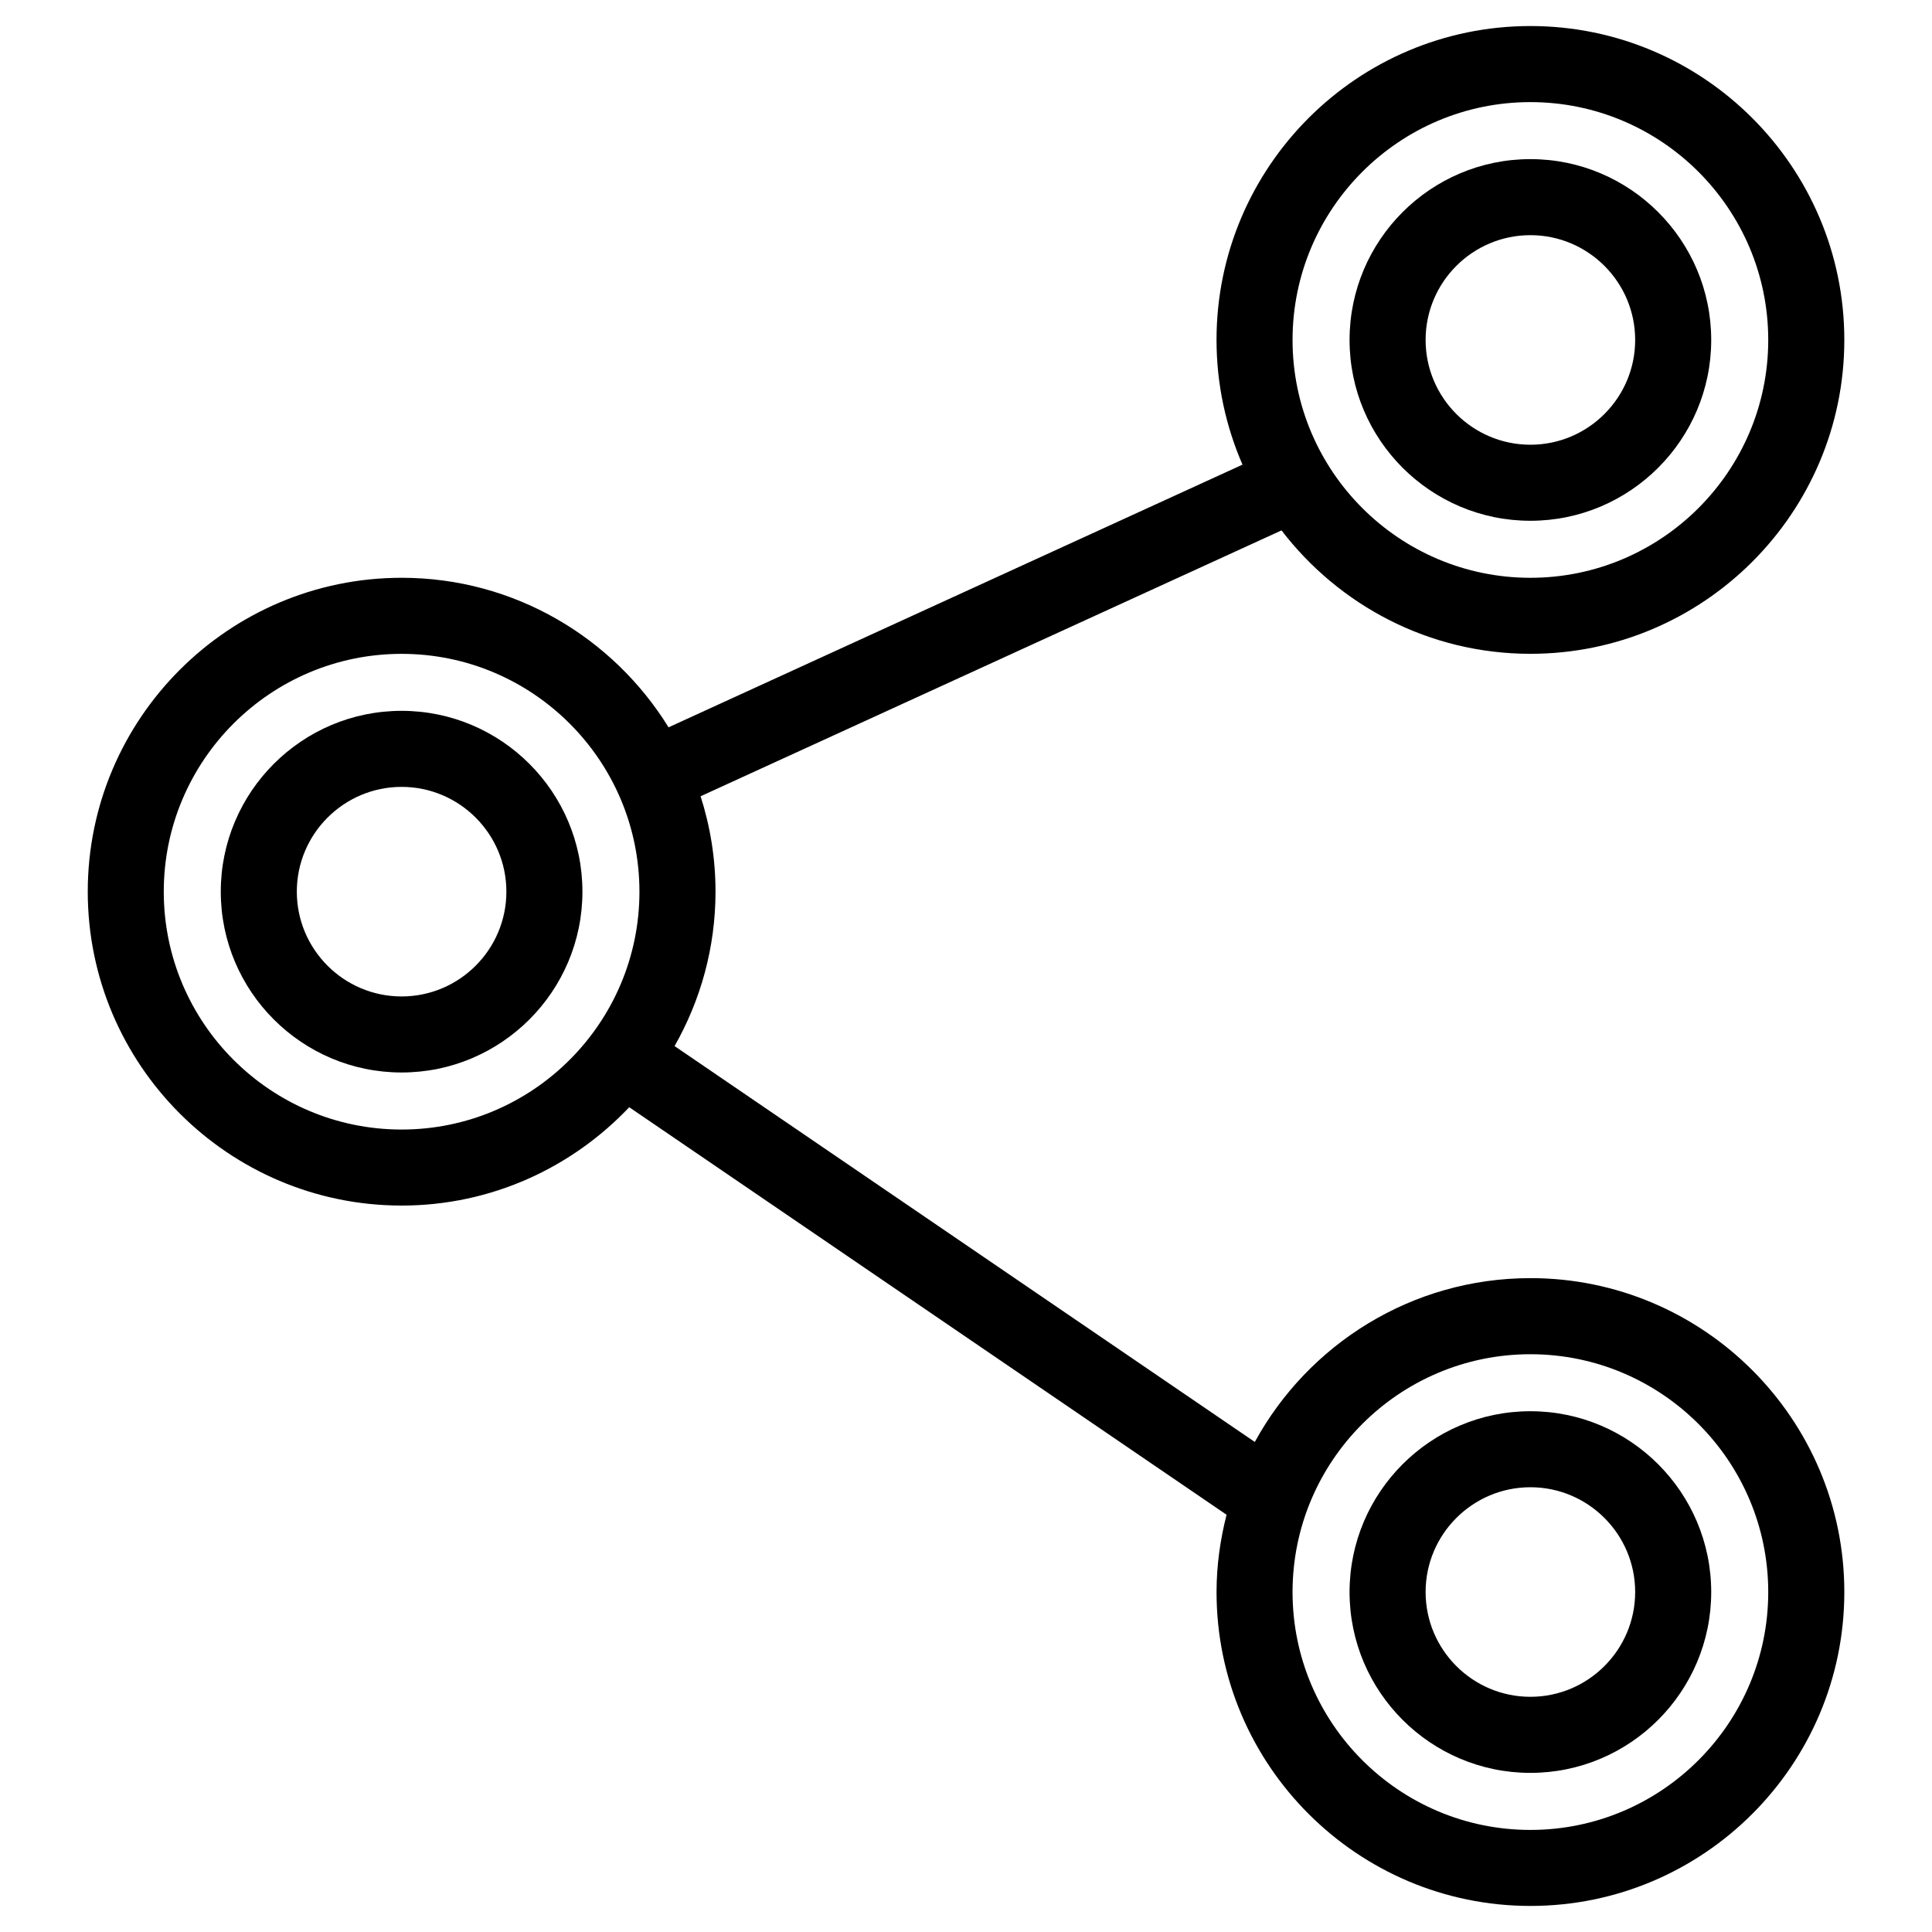
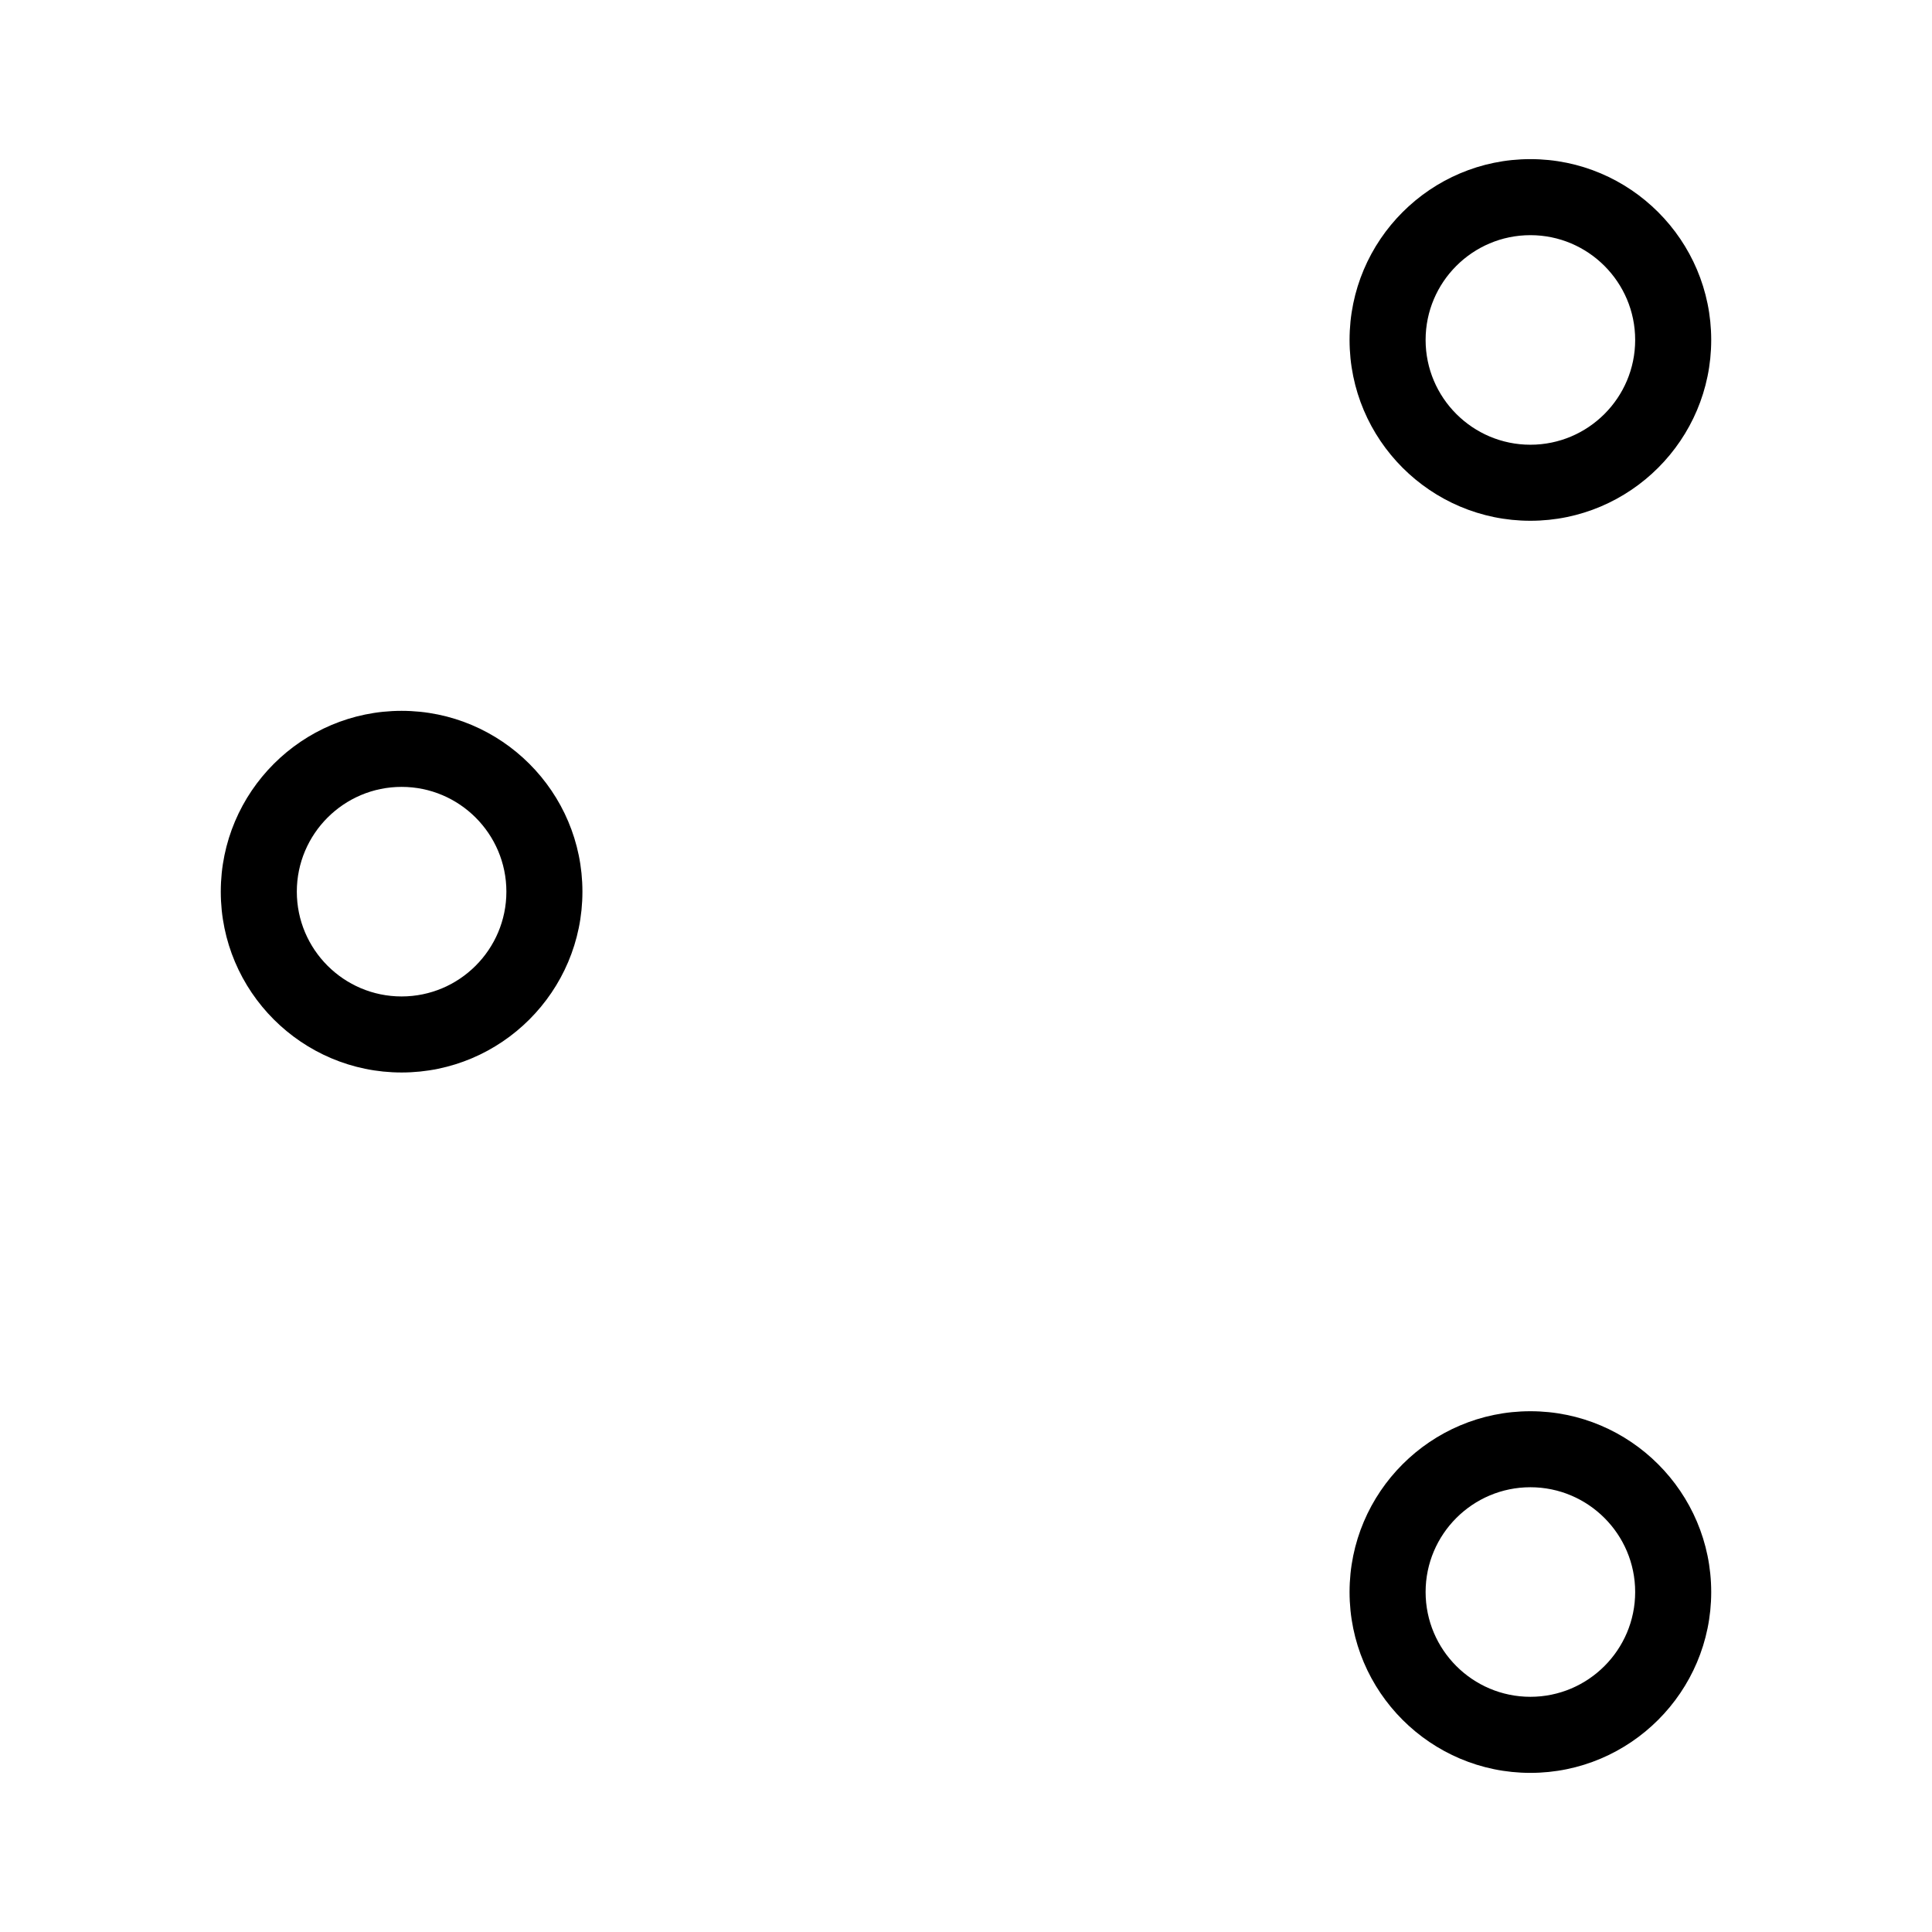
<svg xmlns="http://www.w3.org/2000/svg" fill="#000000" width="800px" height="800px" version="1.1" viewBox="144 144 512 512">
  <g>
    <path d="m250.43 332.38c-26.426 0-47.922 21.496-47.922 47.918 0 26.426 21.496 47.922 47.922 47.922 26.418 0 47.918-21.496 47.918-47.922 0-26.422-21.5-47.918-47.918-47.918zm0 75.688c-15.316 0-27.77-12.461-27.77-27.77 0-15.312 12.461-27.766 27.77-27.766 15.312 0 27.766 12.453 27.766 27.766 0 15.309-12.457 27.77-27.766 27.77z" />
    <path d="m549.57 282.01c26.418 0 47.918-21.496 47.918-47.922 0-26.418-21.496-47.918-47.918-47.918-26.426 0-47.922 21.496-47.922 47.918 0 26.422 21.492 47.922 47.922 47.922zm0-75.688c15.312 0 27.766 12.453 27.766 27.766s-12.453 27.77-27.766 27.77-27.77-12.461-27.77-27.77c0-15.312 12.453-27.766 27.77-27.766z" />
-     <path d="m549.57 482.72c-31.469 0-58.906 17.566-73.031 43.414l-153.77-104.91c6.871-12.098 10.848-26.043 10.848-40.926 0-8.816-1.402-17.301-3.953-25.281l153.95-70.457c15.219 19.84 39.086 32.707 65.965 32.707 45.867 0 83.184-37.316 83.184-83.184 0-45.867-37.312-83.184-83.184-83.184-45.875 0-83.188 37.312-83.188 83.184 0 11.742 2.473 22.91 6.883 33.051l-152.1 69.613c-14.664-23.73-40.844-39.629-70.734-39.629-45.867 0-83.184 37.316-83.184 83.184 0 45.867 37.316 83.184 83.184 83.184 23.746 0 45.137-10.051 60.312-26.062l158.3 108c-1.672 6.566-2.656 13.406-2.656 20.484 0 45.867 37.312 83.184 83.184 83.184 45.871 0 83.184-37.312 83.184-83.184 0-45.871-37.316-83.191-83.184-83.191zm0-311.66c34.754 0 63.031 28.273 63.031 63.031 0 34.754-28.273 63.031-63.031 63.031-34.758 0-63.031-28.273-63.031-63.031 0-34.758 28.273-63.031 63.031-63.031zm-299.14 272.28c-34.758 0-63.031-28.273-63.031-63.031 0-34.758 28.273-63.031 63.031-63.031 34.754 0 63.027 28.273 63.027 63.031 0 34.754-28.277 63.031-63.027 63.031zm299.14 185.61c-34.754 0-63.031-28.273-63.031-63.031 0-34.758 28.273-63.035 63.031-63.035 34.758 0 63.031 28.273 63.031 63.035-0.004 34.754-28.281 63.031-63.031 63.031z" />
    <path d="m549.57 517.99c-26.426 0-47.922 21.496-47.922 47.918 0 26.426 21.496 47.922 47.922 47.922 26.418 0 47.918-21.496 47.918-47.922-0.008-26.422-21.5-47.918-47.918-47.918zm0 75.68c-15.312 0-27.77-12.461-27.77-27.77 0-15.312 12.461-27.766 27.77-27.766 15.312 0 27.766 12.453 27.766 27.766s-12.457 27.77-27.766 27.77z" />
  </g>
</svg>